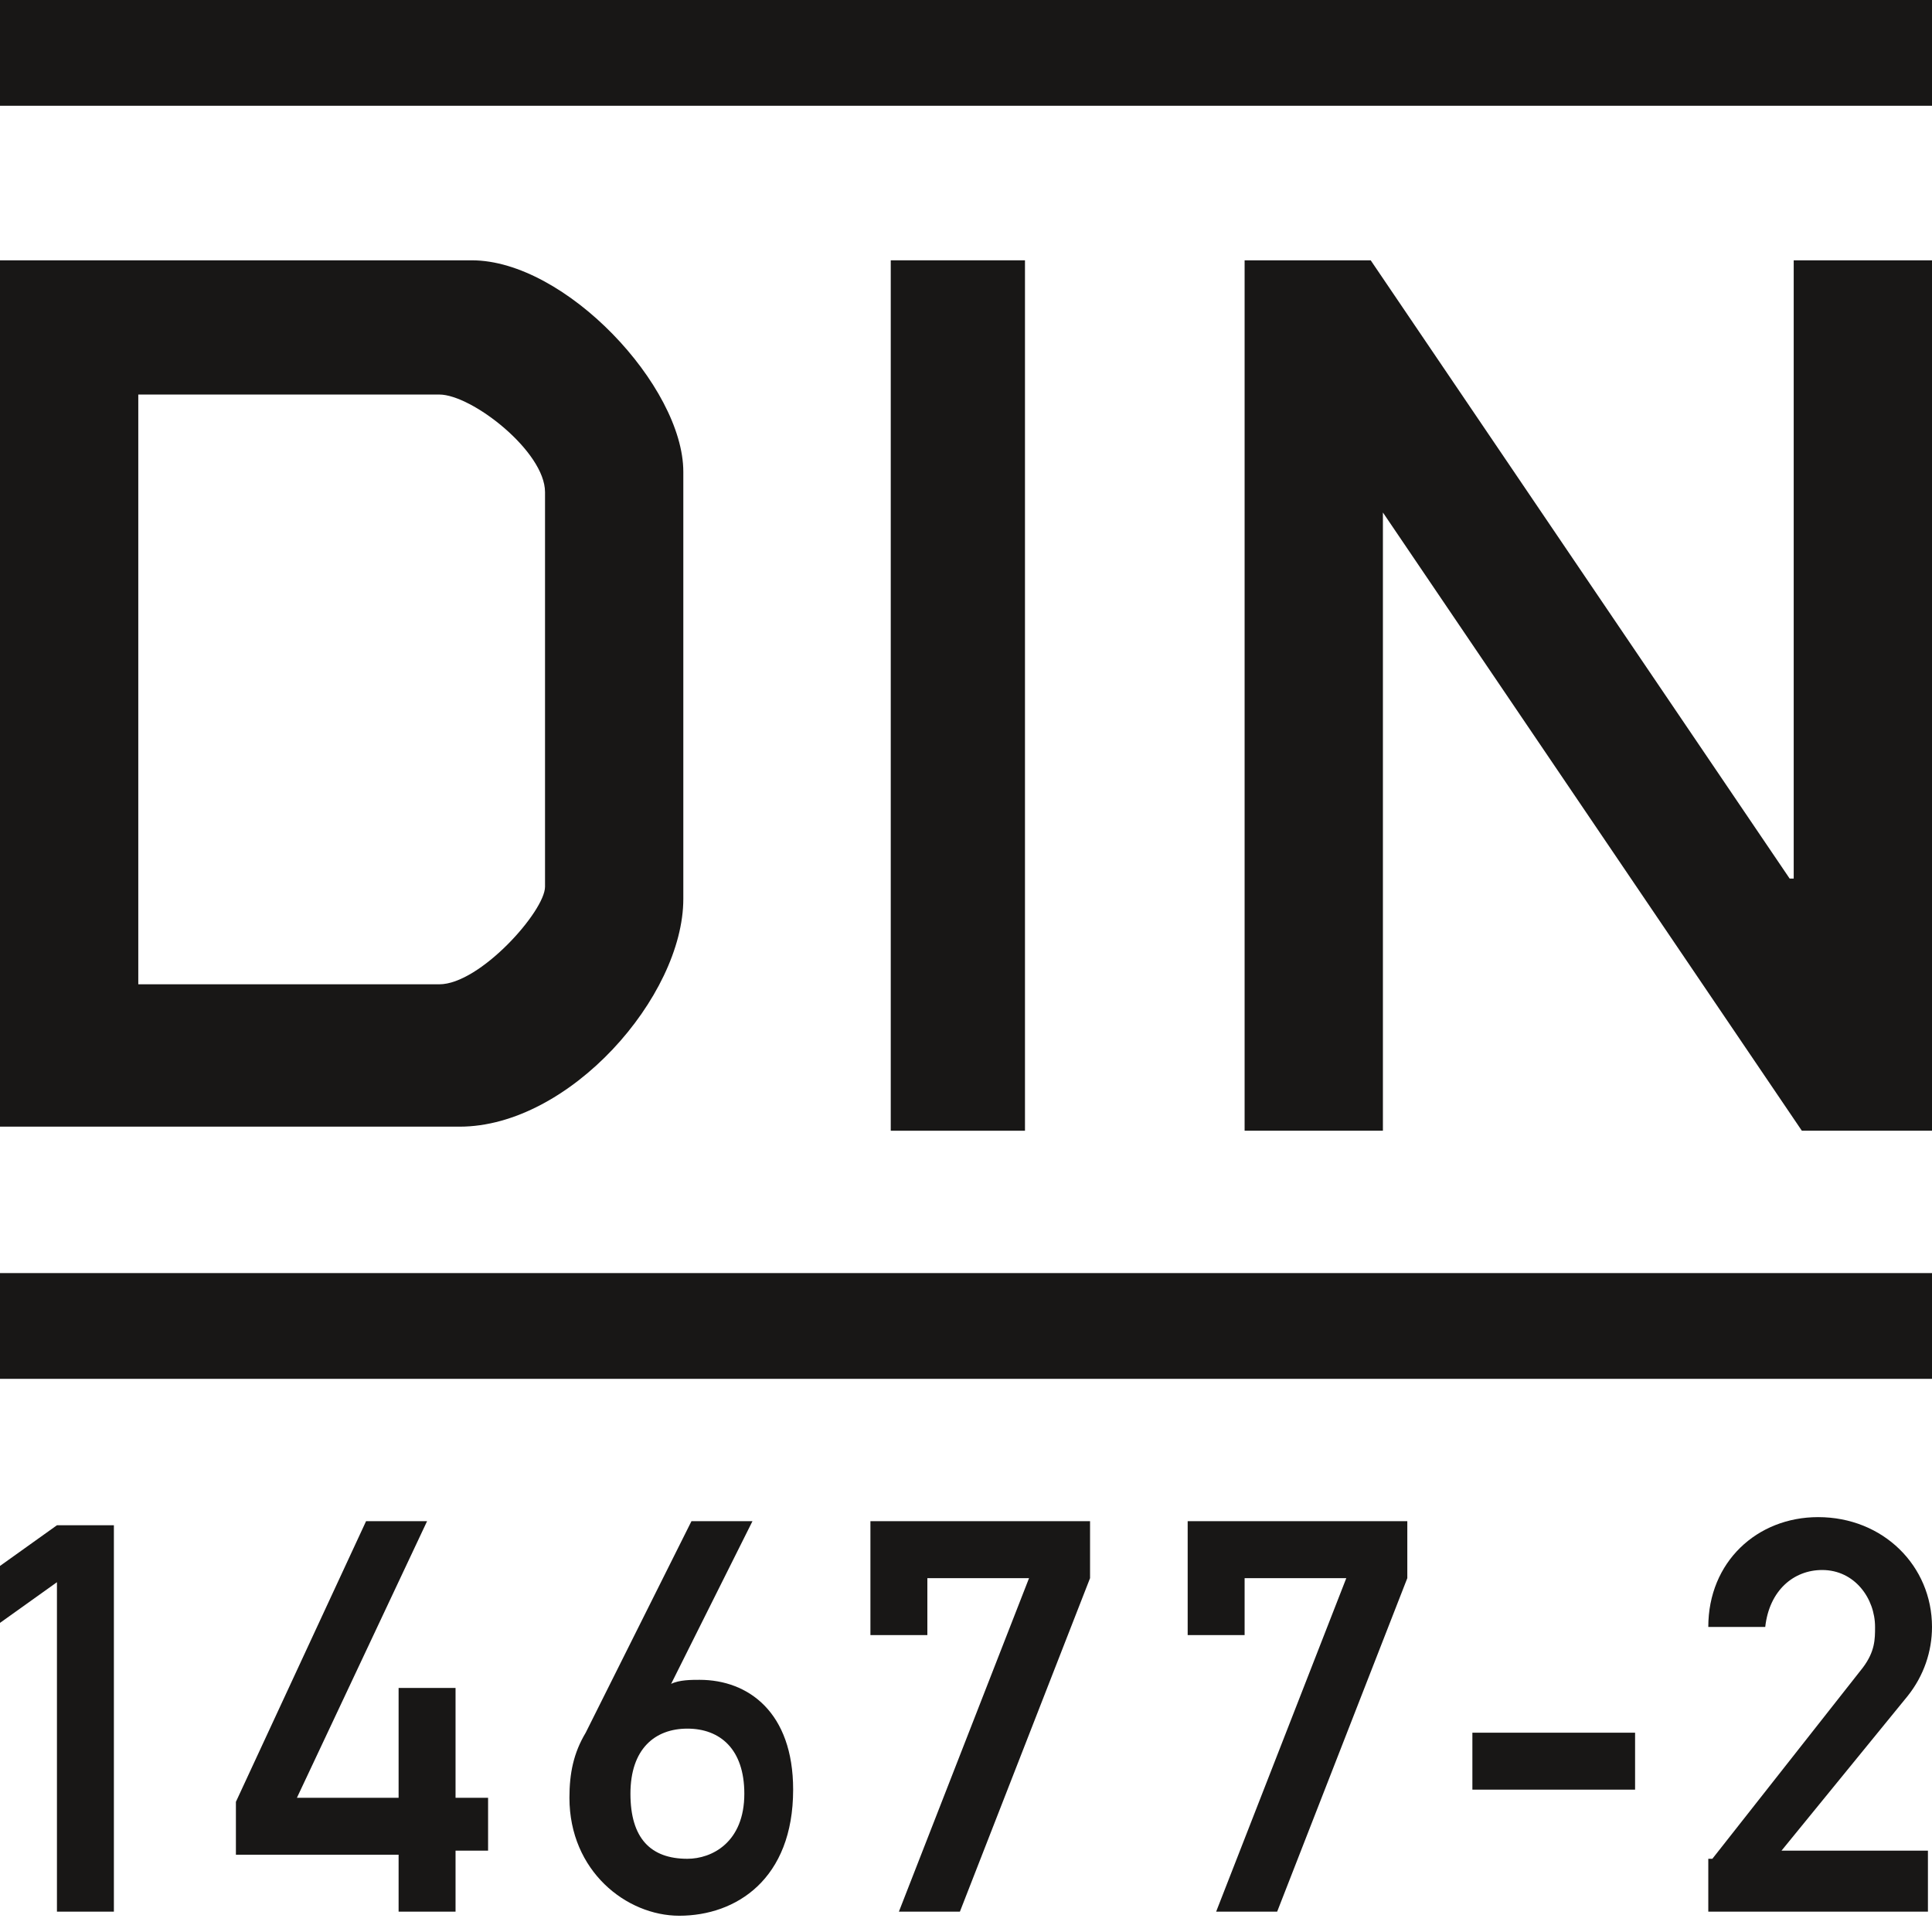
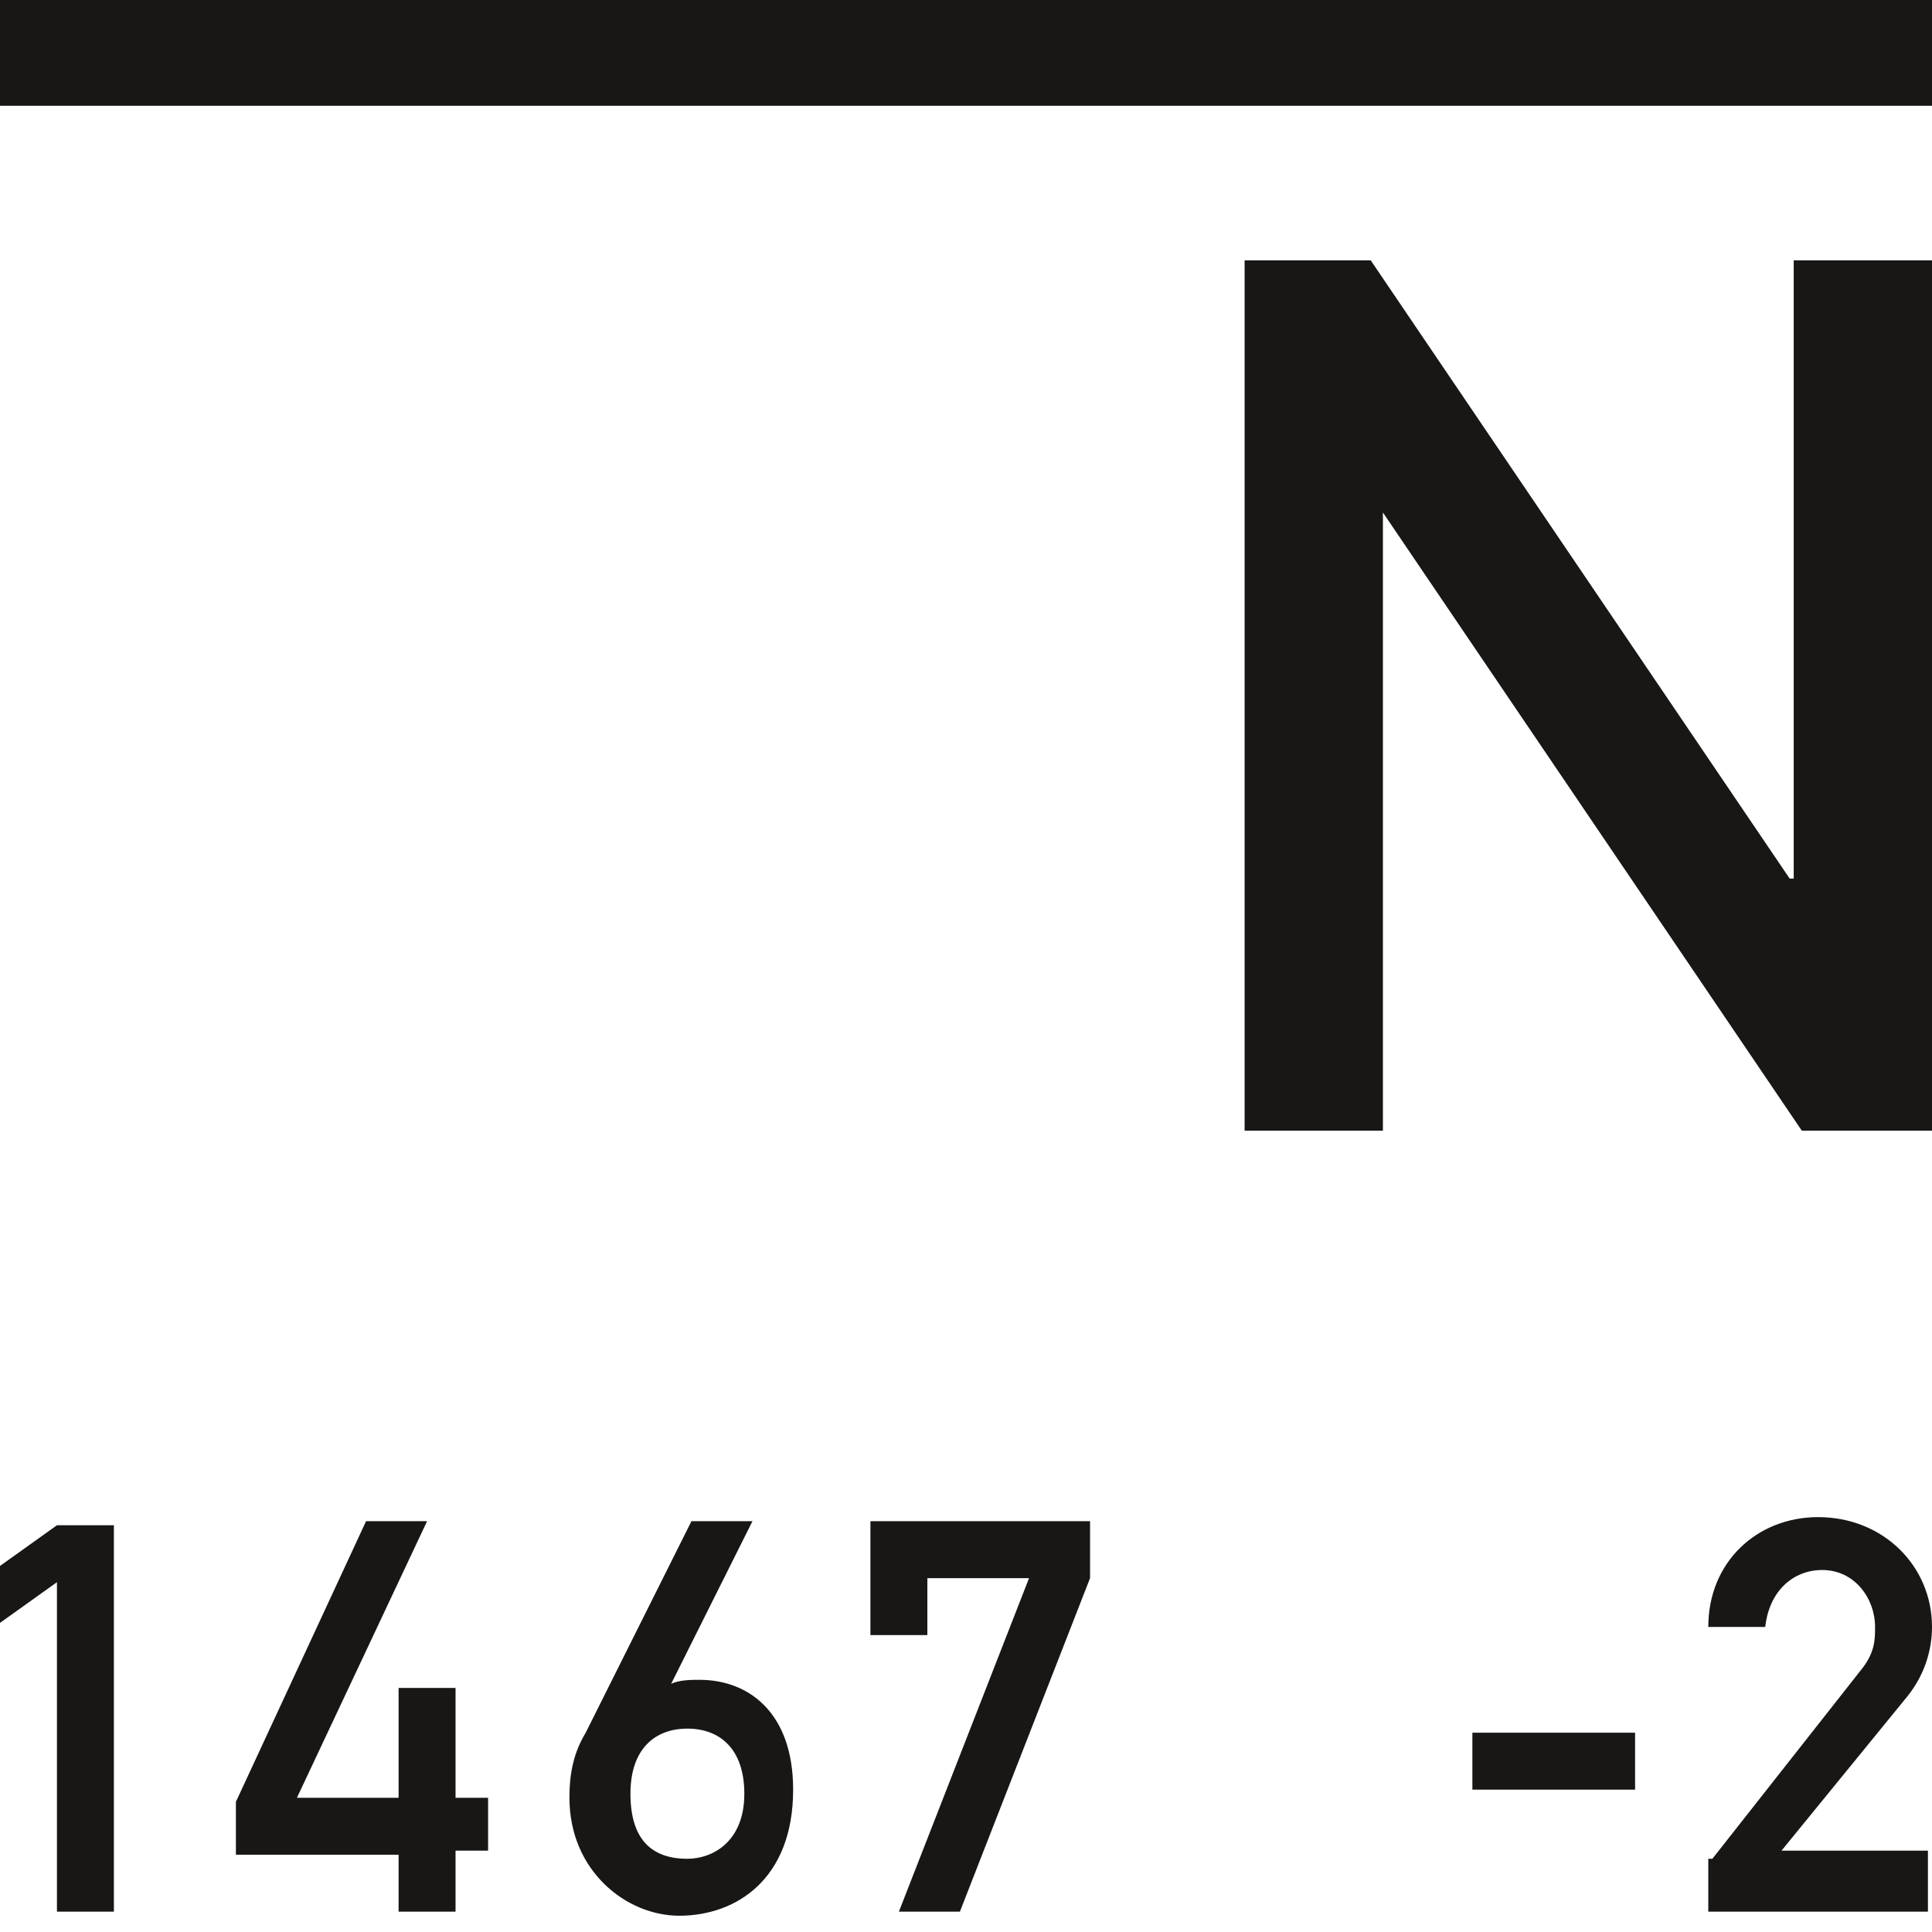
<svg xmlns="http://www.w3.org/2000/svg" version="1.1" id="Ebene_1" x="0px" y="0px" viewBox="0 0 47.5 47.5" style="enable-background:new 0 0 47.5 47.5;" xml:space="preserve">
  <style type="text/css">
	.st0{fill:#181716;}
</style>
  <g>
-     <path class="st0" d="M0,6.4h11.6c2.3,0,5.2,3.1,5.2,5.2c0,1.9,0,1,0,5.5c0,4.8,0,3.5,0,5c0,2.4-2.8,5.6-5.5,5.6H0V6.4z M3.4,24.2   h7.4c1,0,2.6-1.8,2.6-2.4c0-1.2,0-1,0-4.7c0-3.6,0-3.7,0-5c0-1-1.8-2.4-2.6-2.4H3.4V24.2z" />
-     <path class="st0" d="M21.9,6.4h3.3v21.4h-3.3V6.4z" />
    <path class="st0" d="M30.5,6.4h3.2L44,21.6h0.1V6.4h3.4v21.4h-3.2L34,12.6H34v15.2h-3.4V6.4z" />
  </g>
  <rect class="st0" width="47.5" height="2.6" />
-   <rect y="31.3" class="st0" width="47.5" height="2.6" />
  <g>
    <path class="st0" d="M1.4,38.9l-1.4,1v-1.4l1.4-1h1.4V47H1.4V38.9z" />
    <path class="st0" d="M5.8,44.3L9,37.4h1.5l-3.2,6.8h2.5v-2.7h1.4v2.7H12v1.3h-0.8V47H9.8v-1.4h-4V44.3z" />
    <path class="st0" d="M17,37.4h1.5l-2,4h0c0.2-0.1,0.5-0.1,0.7-0.1c1.2,0,2.3,0.8,2.3,2.7c0,2.2-1.4,3.1-2.8,3.1   c-1.3,0-2.7-1.1-2.7-2.9c0-0.6,0.1-1.1,0.4-1.6L17,37.4z M15.5,44.1c0,1.1,0.5,1.6,1.4,1.6c0.6,0,1.4-0.4,1.4-1.6   c0-1.1-0.6-1.6-1.4-1.6S15.5,43,15.5,44.1z" />
    <path class="st0" d="M21.4,37.4h5.4v1.4L23.6,47h-1.5l3.2-8.2h-2.5v1.4h-1.4V37.4z" />
-     <path class="st0" d="M29.2,37.4h5.4v1.4L31.4,47h-1.5l3.2-8.2h-2.5v1.4h-1.4V37.4z" />
    <path class="st0" d="M36.2,42.6h4v1.4h-4V42.6z" />
    <path class="st0" d="M42.1,45.7l3.7-4.7c0.3-0.4,0.3-0.7,0.3-1c0-0.7-0.5-1.4-1.3-1.4c-0.7,0-1.3,0.5-1.4,1.4h-1.4   c0-1.6,1.2-2.7,2.7-2.7c1.6,0,2.8,1.2,2.8,2.7c0,0.6-0.2,1.2-0.6,1.7l-3.1,3.8h3.6V47h-5.4V45.7z" />
  </g>
</svg>